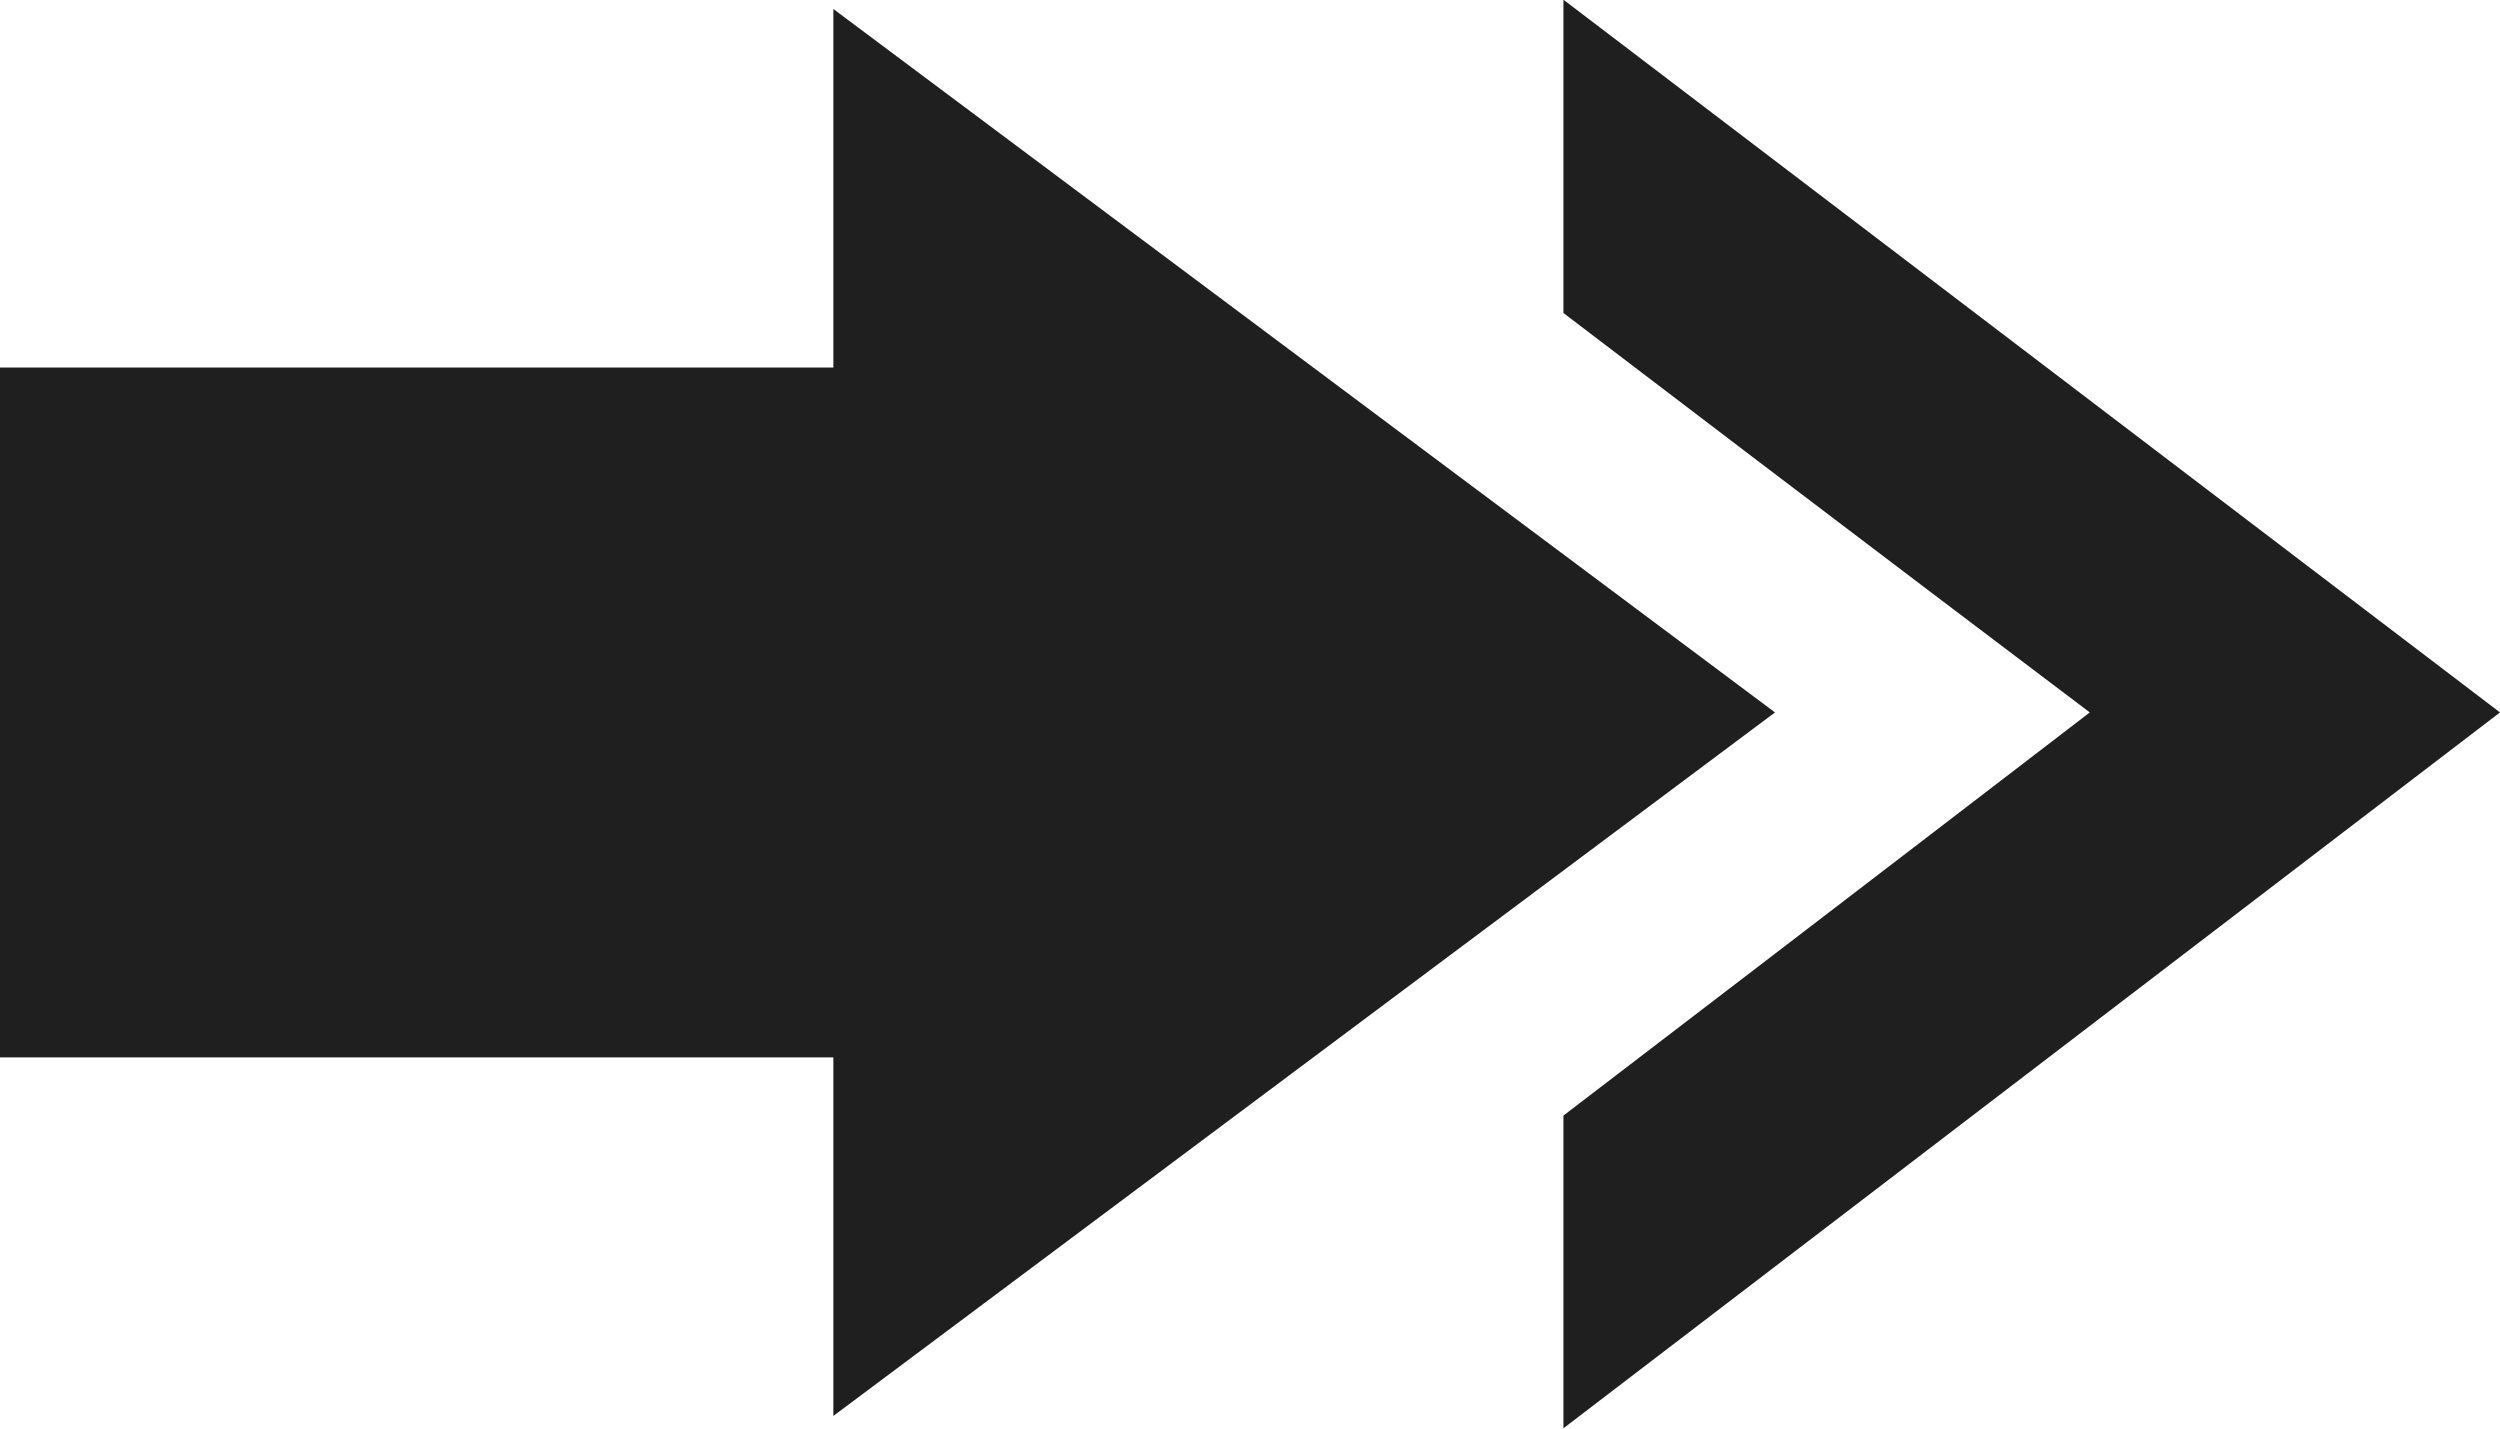
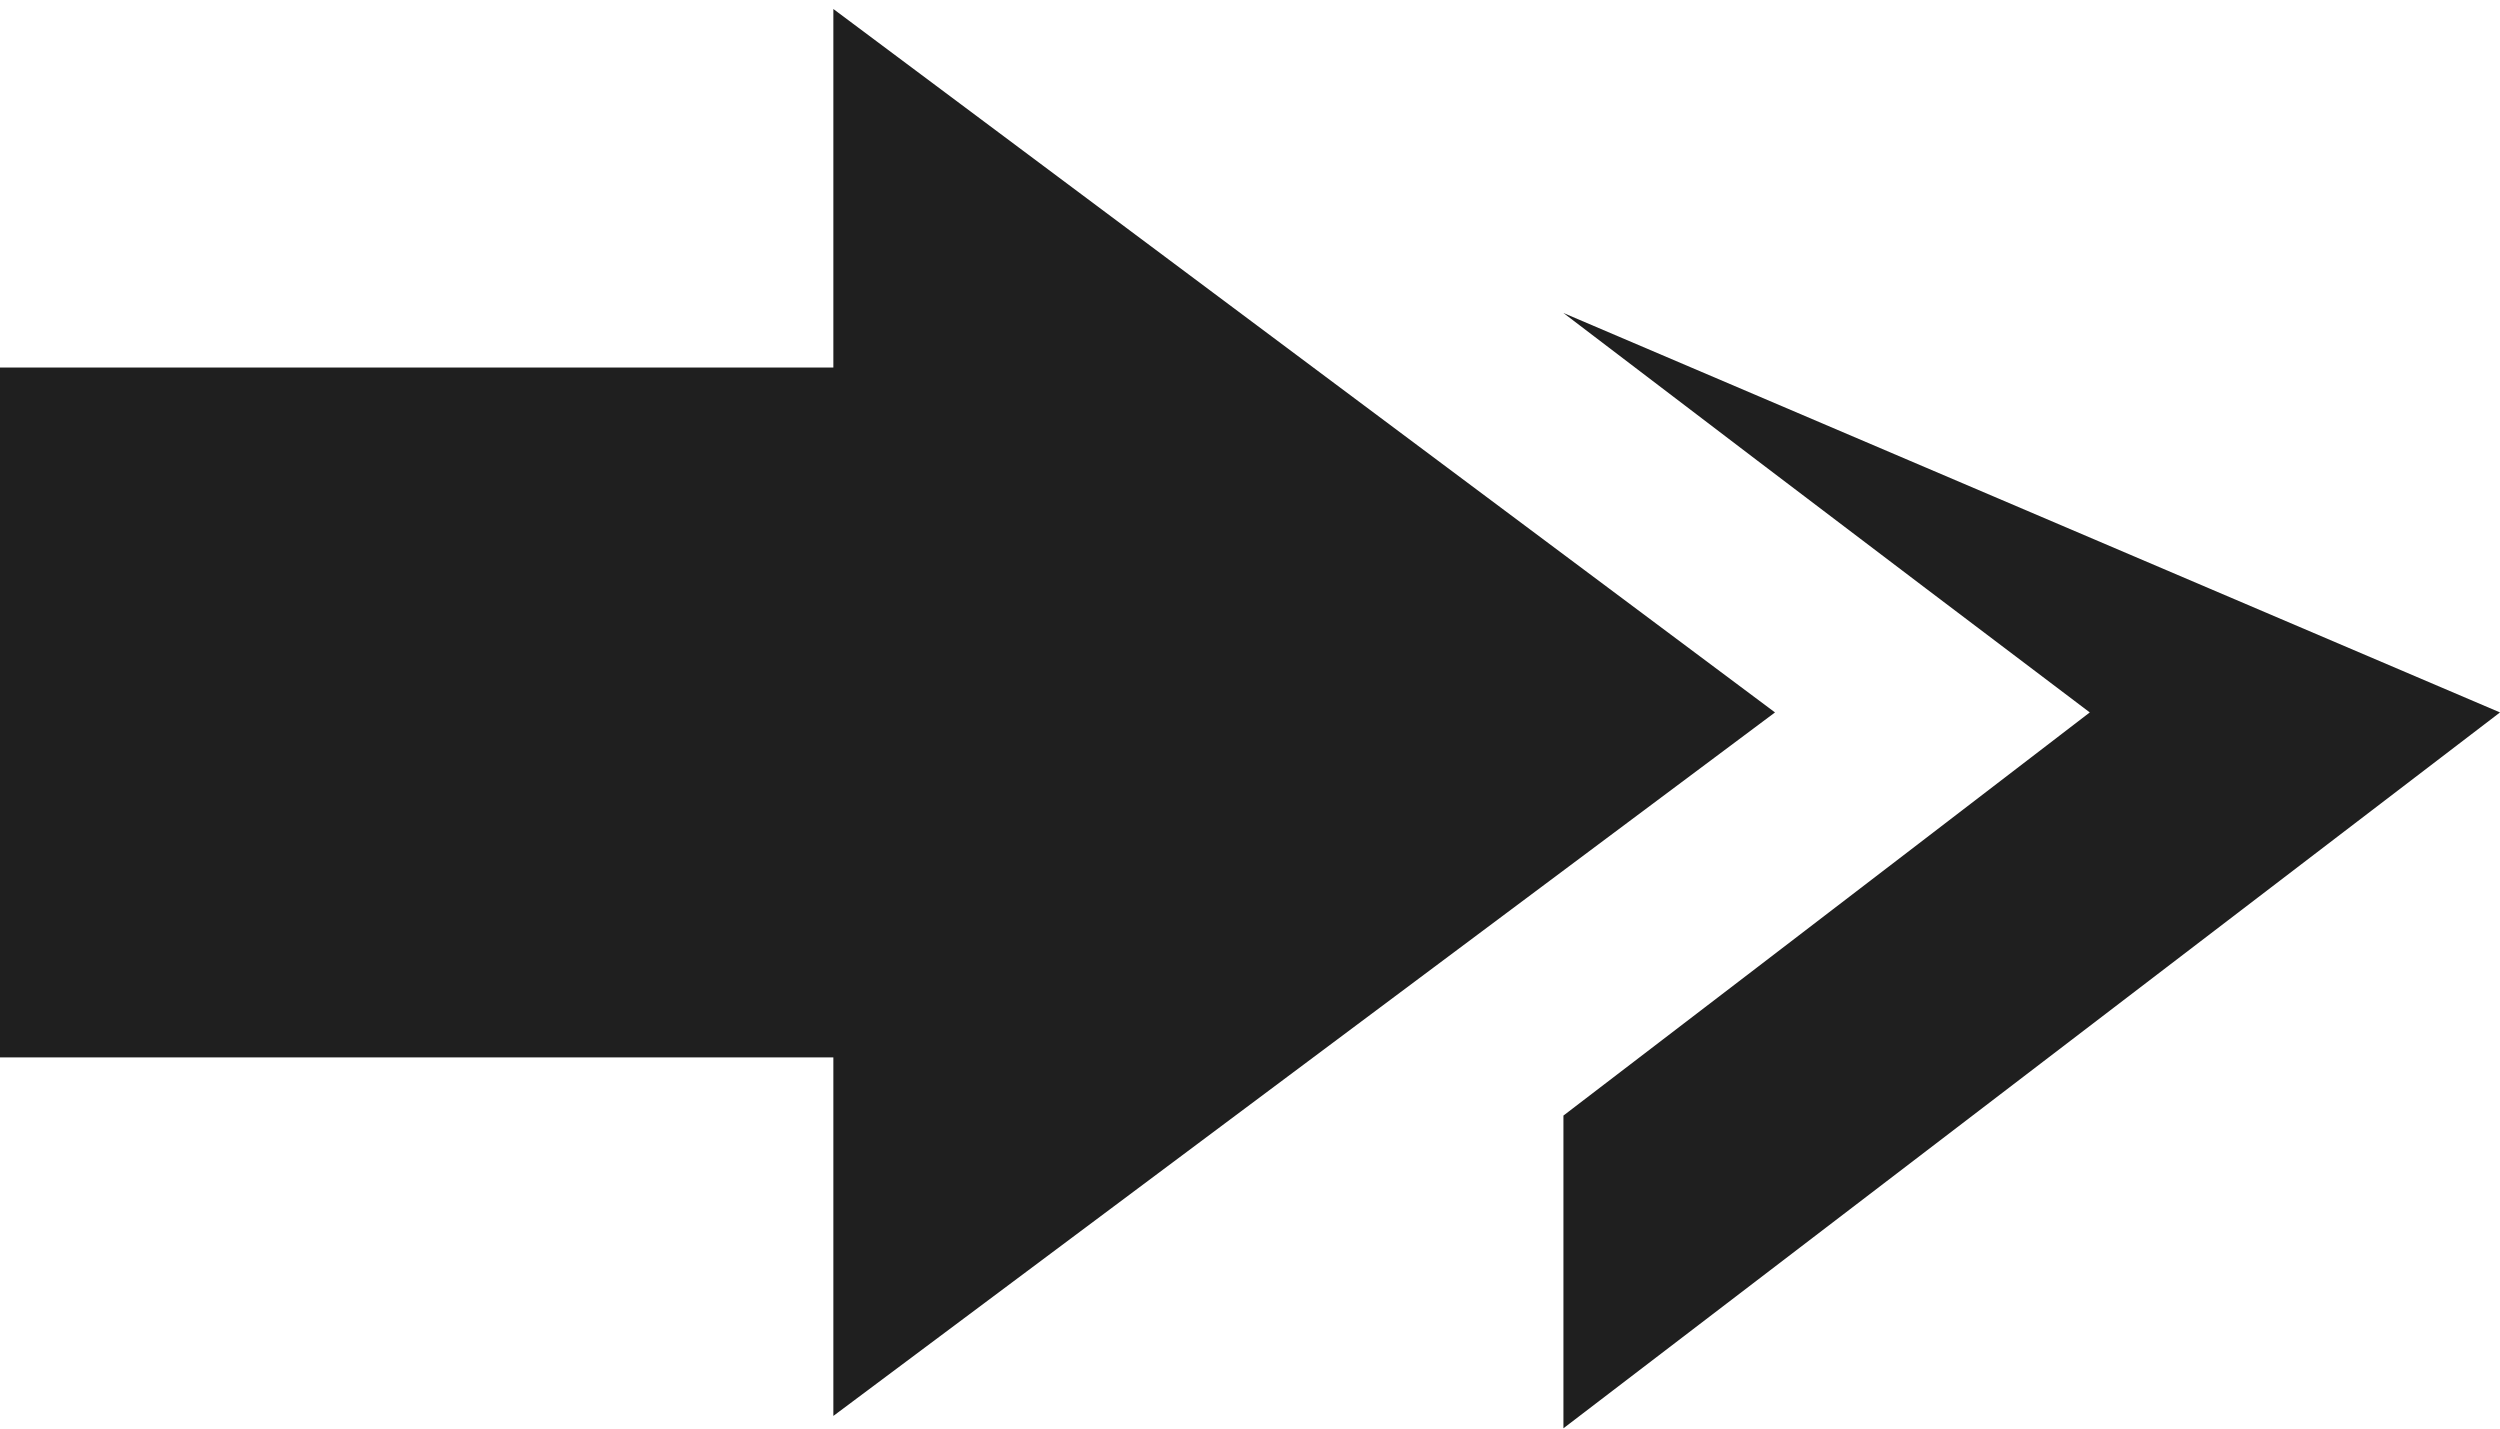
<svg xmlns="http://www.w3.org/2000/svg" width="35" height="20" viewBox="0 0 35 20">
-   <path id="iconmonstr-arrow-13" d="M35,15.778,21.888,25.8V21.422c3.7-2.828,7.369-5.644,7.369-5.644s-3.665-2.766-7.369-5.592V5.8Zm-10.15,0L11.667,5.93v5.019H0v9.659H11.667v5.019Z" transform="translate(0 -5.804)" fill="#1f1f1f" />
+   <path id="iconmonstr-arrow-13" d="M35,15.778,21.888,25.8V21.422c3.7-2.828,7.369-5.644,7.369-5.644s-3.665-2.766-7.369-5.592Zm-10.15,0L11.667,5.93v5.019H0v9.659H11.667v5.019Z" transform="translate(0 -5.804)" fill="#1f1f1f" />
</svg>